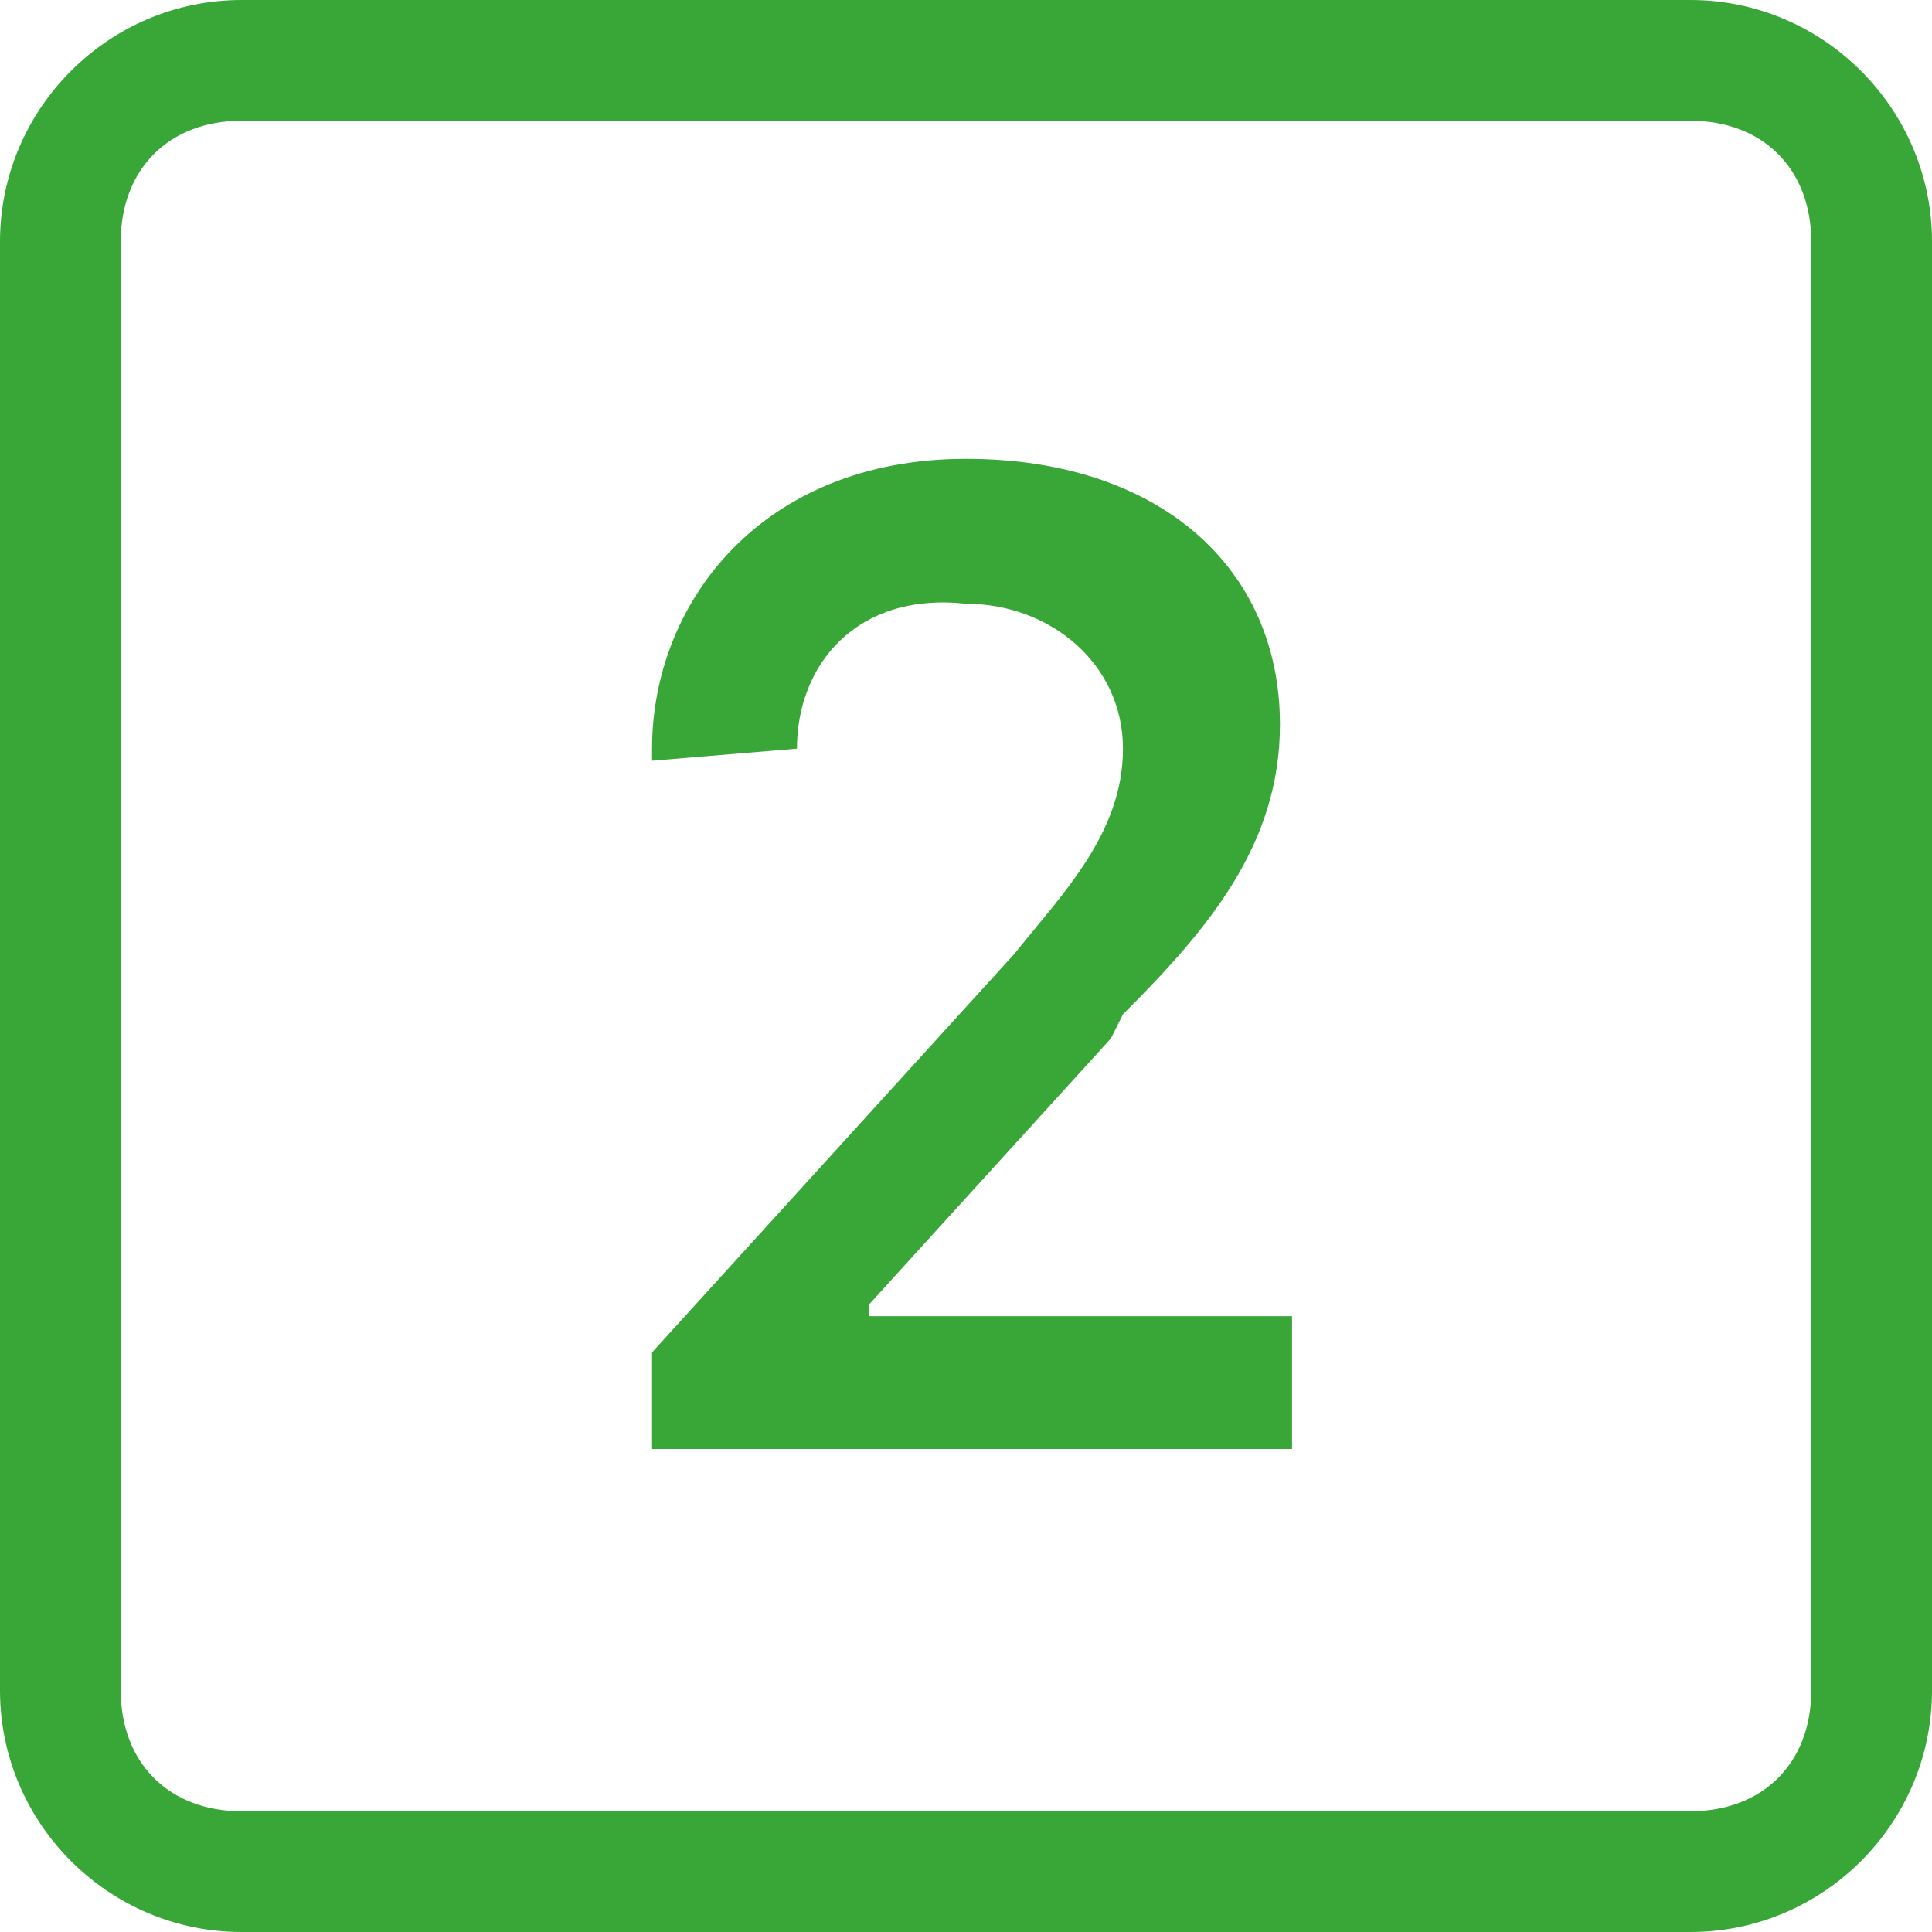
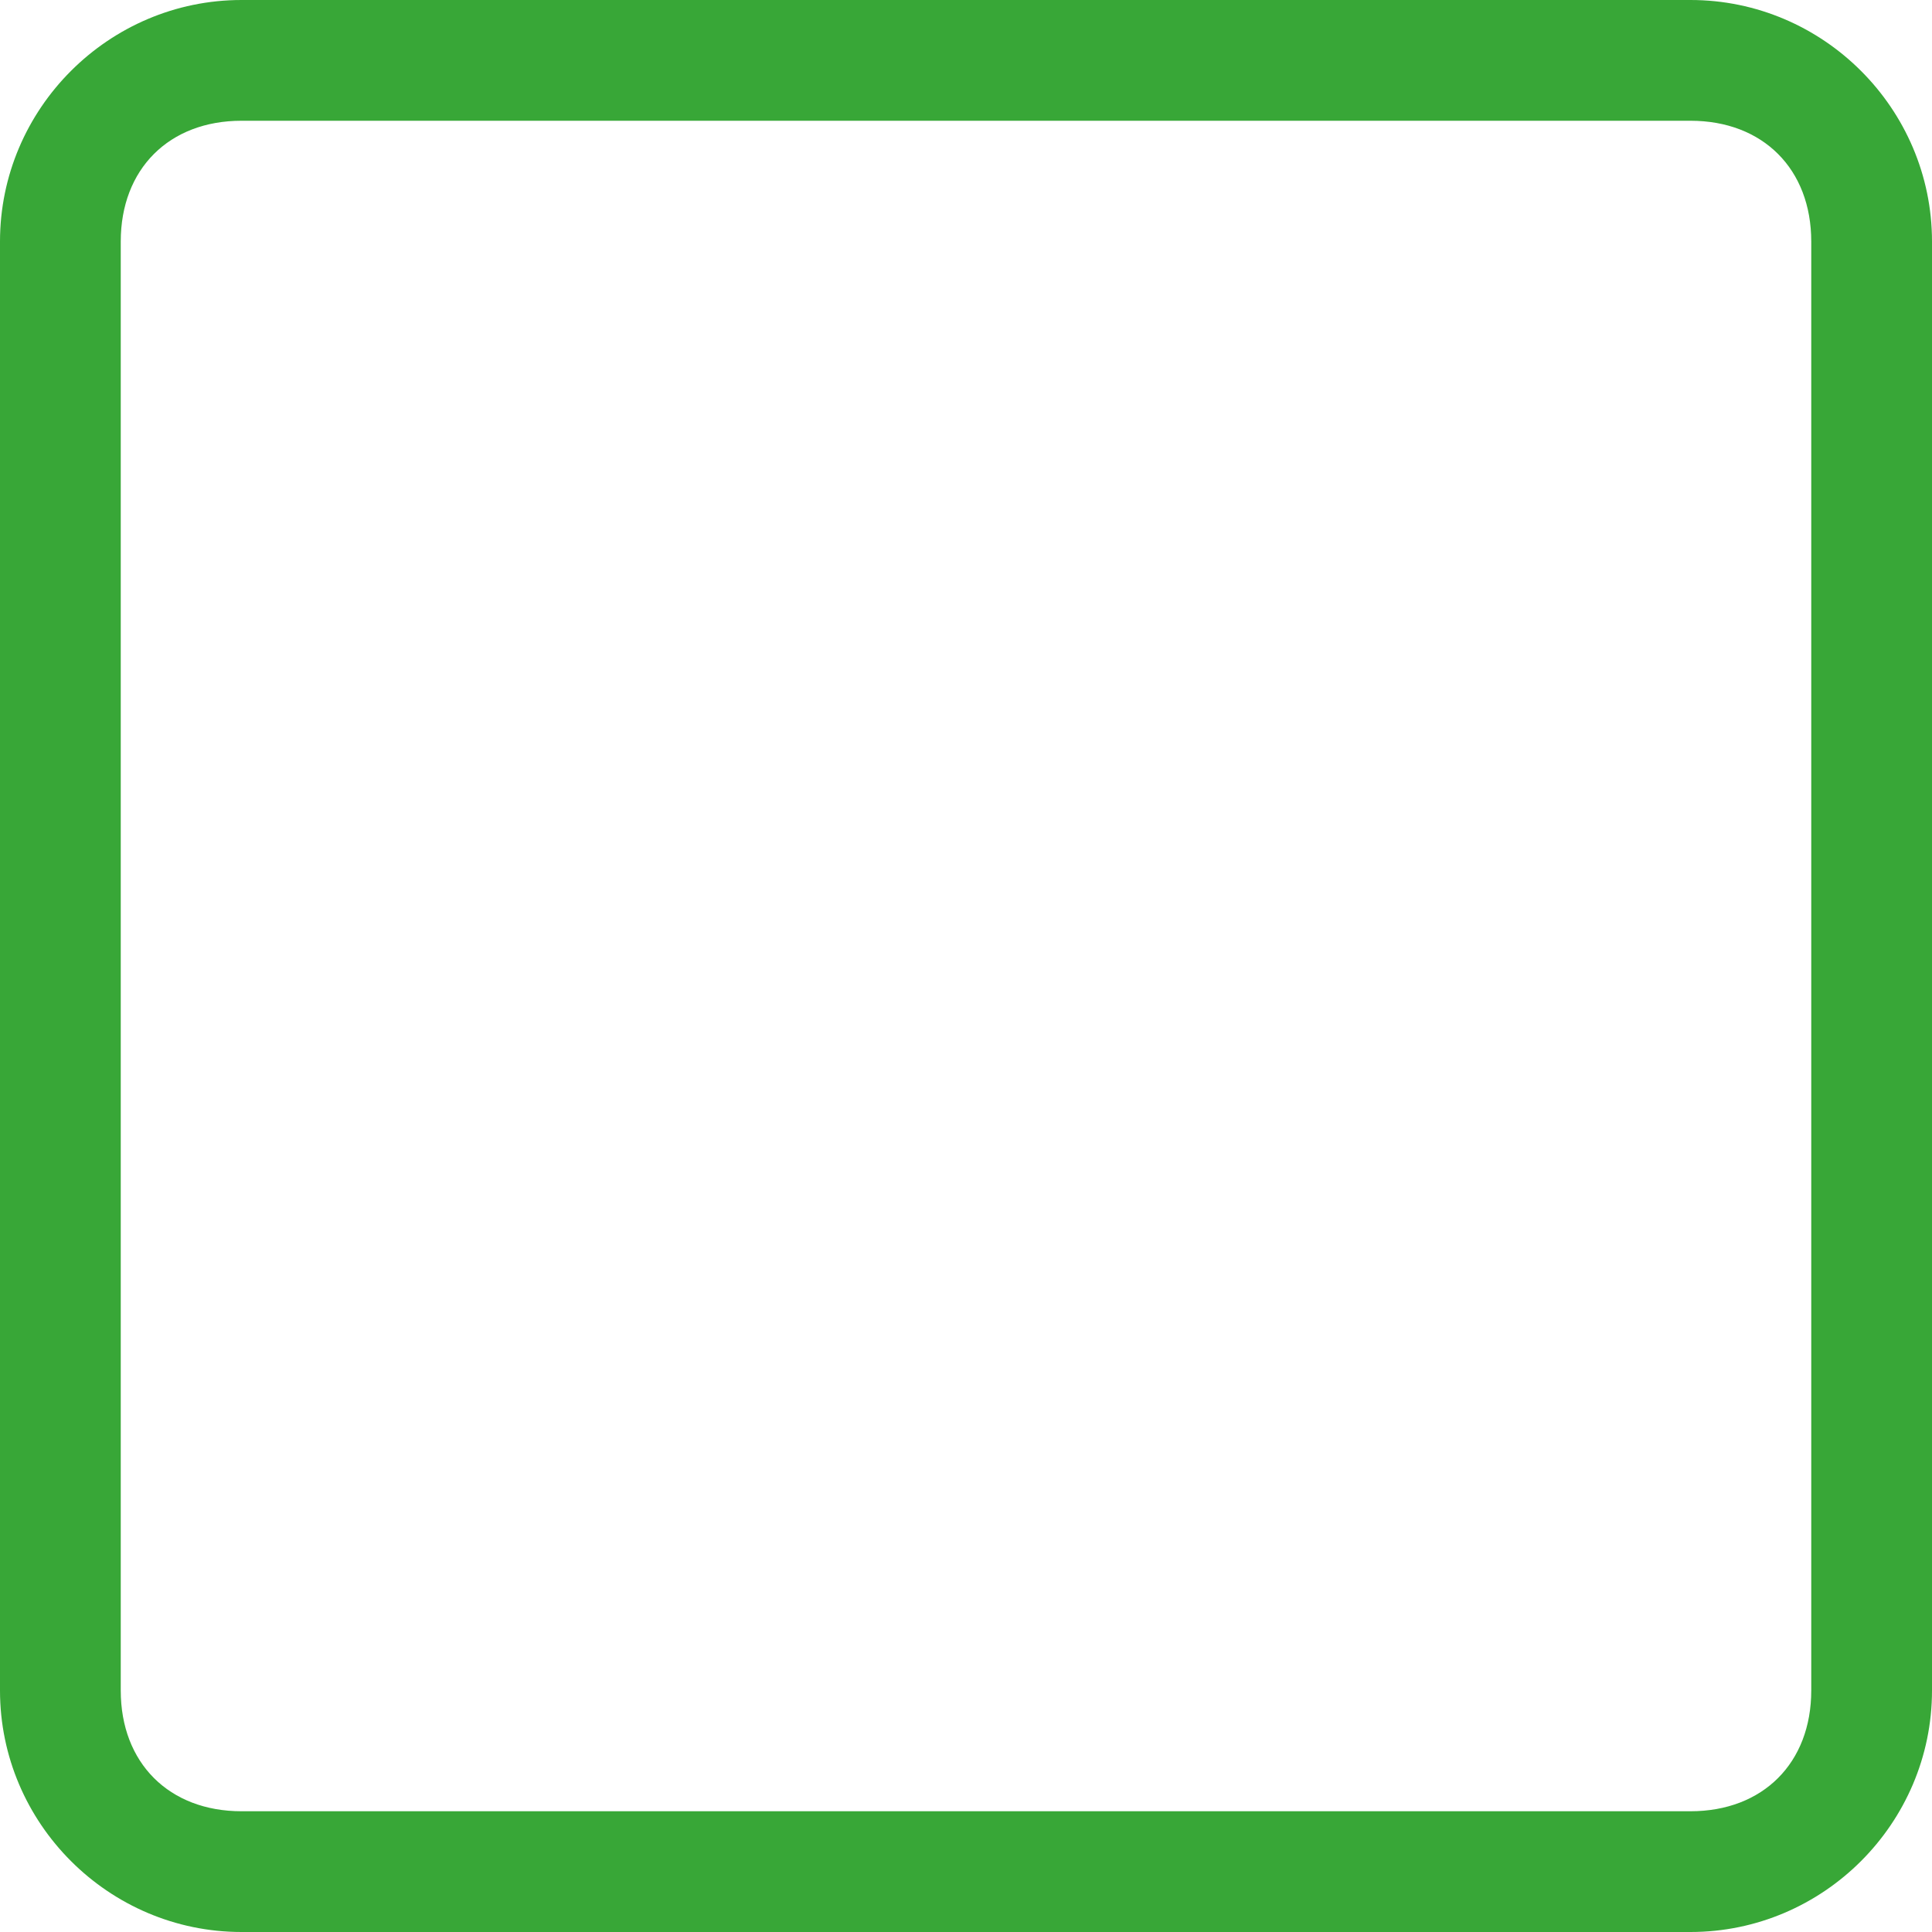
<svg xmlns="http://www.w3.org/2000/svg" version="1.1" id="レイヤー_1" x="0px" y="0px" viewBox="0 0 16 16" style="enable-background:new 0 0 16 16;" xml:space="preserve">
  <style type="text/css">
	.st0{fill:#38A737;}
</style>
-   <path class="st0" d="M6.6,6.2L6.6,6.2L5.4,6.3V6.2C5.4,5,6.3,3.8,8,3.8c1.6,0,2.6,0.9,2.6,2.2c0,1-0.6,1.7-1.3,2.4L9.2,8.6l-2,2.2  v0.1h3.5V12H5.4v-0.8l3-3.3c0.4-0.5,0.9-1,0.9-1.7c0-0.7-0.6-1.2-1.3-1.2C7.1,4.9,6.6,5.5,6.6,6.2" />
  <path class="st0" d="M0,2c0-1.1,0.9-2,2-2h12c1.1,0,2,0.9,2,2v12c0,1.1-0.9,2-2,2H2c-1.1,0-2-0.9-2-2V2z M15,2c0-0.6-0.4-1-1-1H2  C1.4,1,1,1.4,1,2v12c0,0.6,0.4,1,1,1h12c0.6,0,1-0.4,1-1V2z" />
</svg>